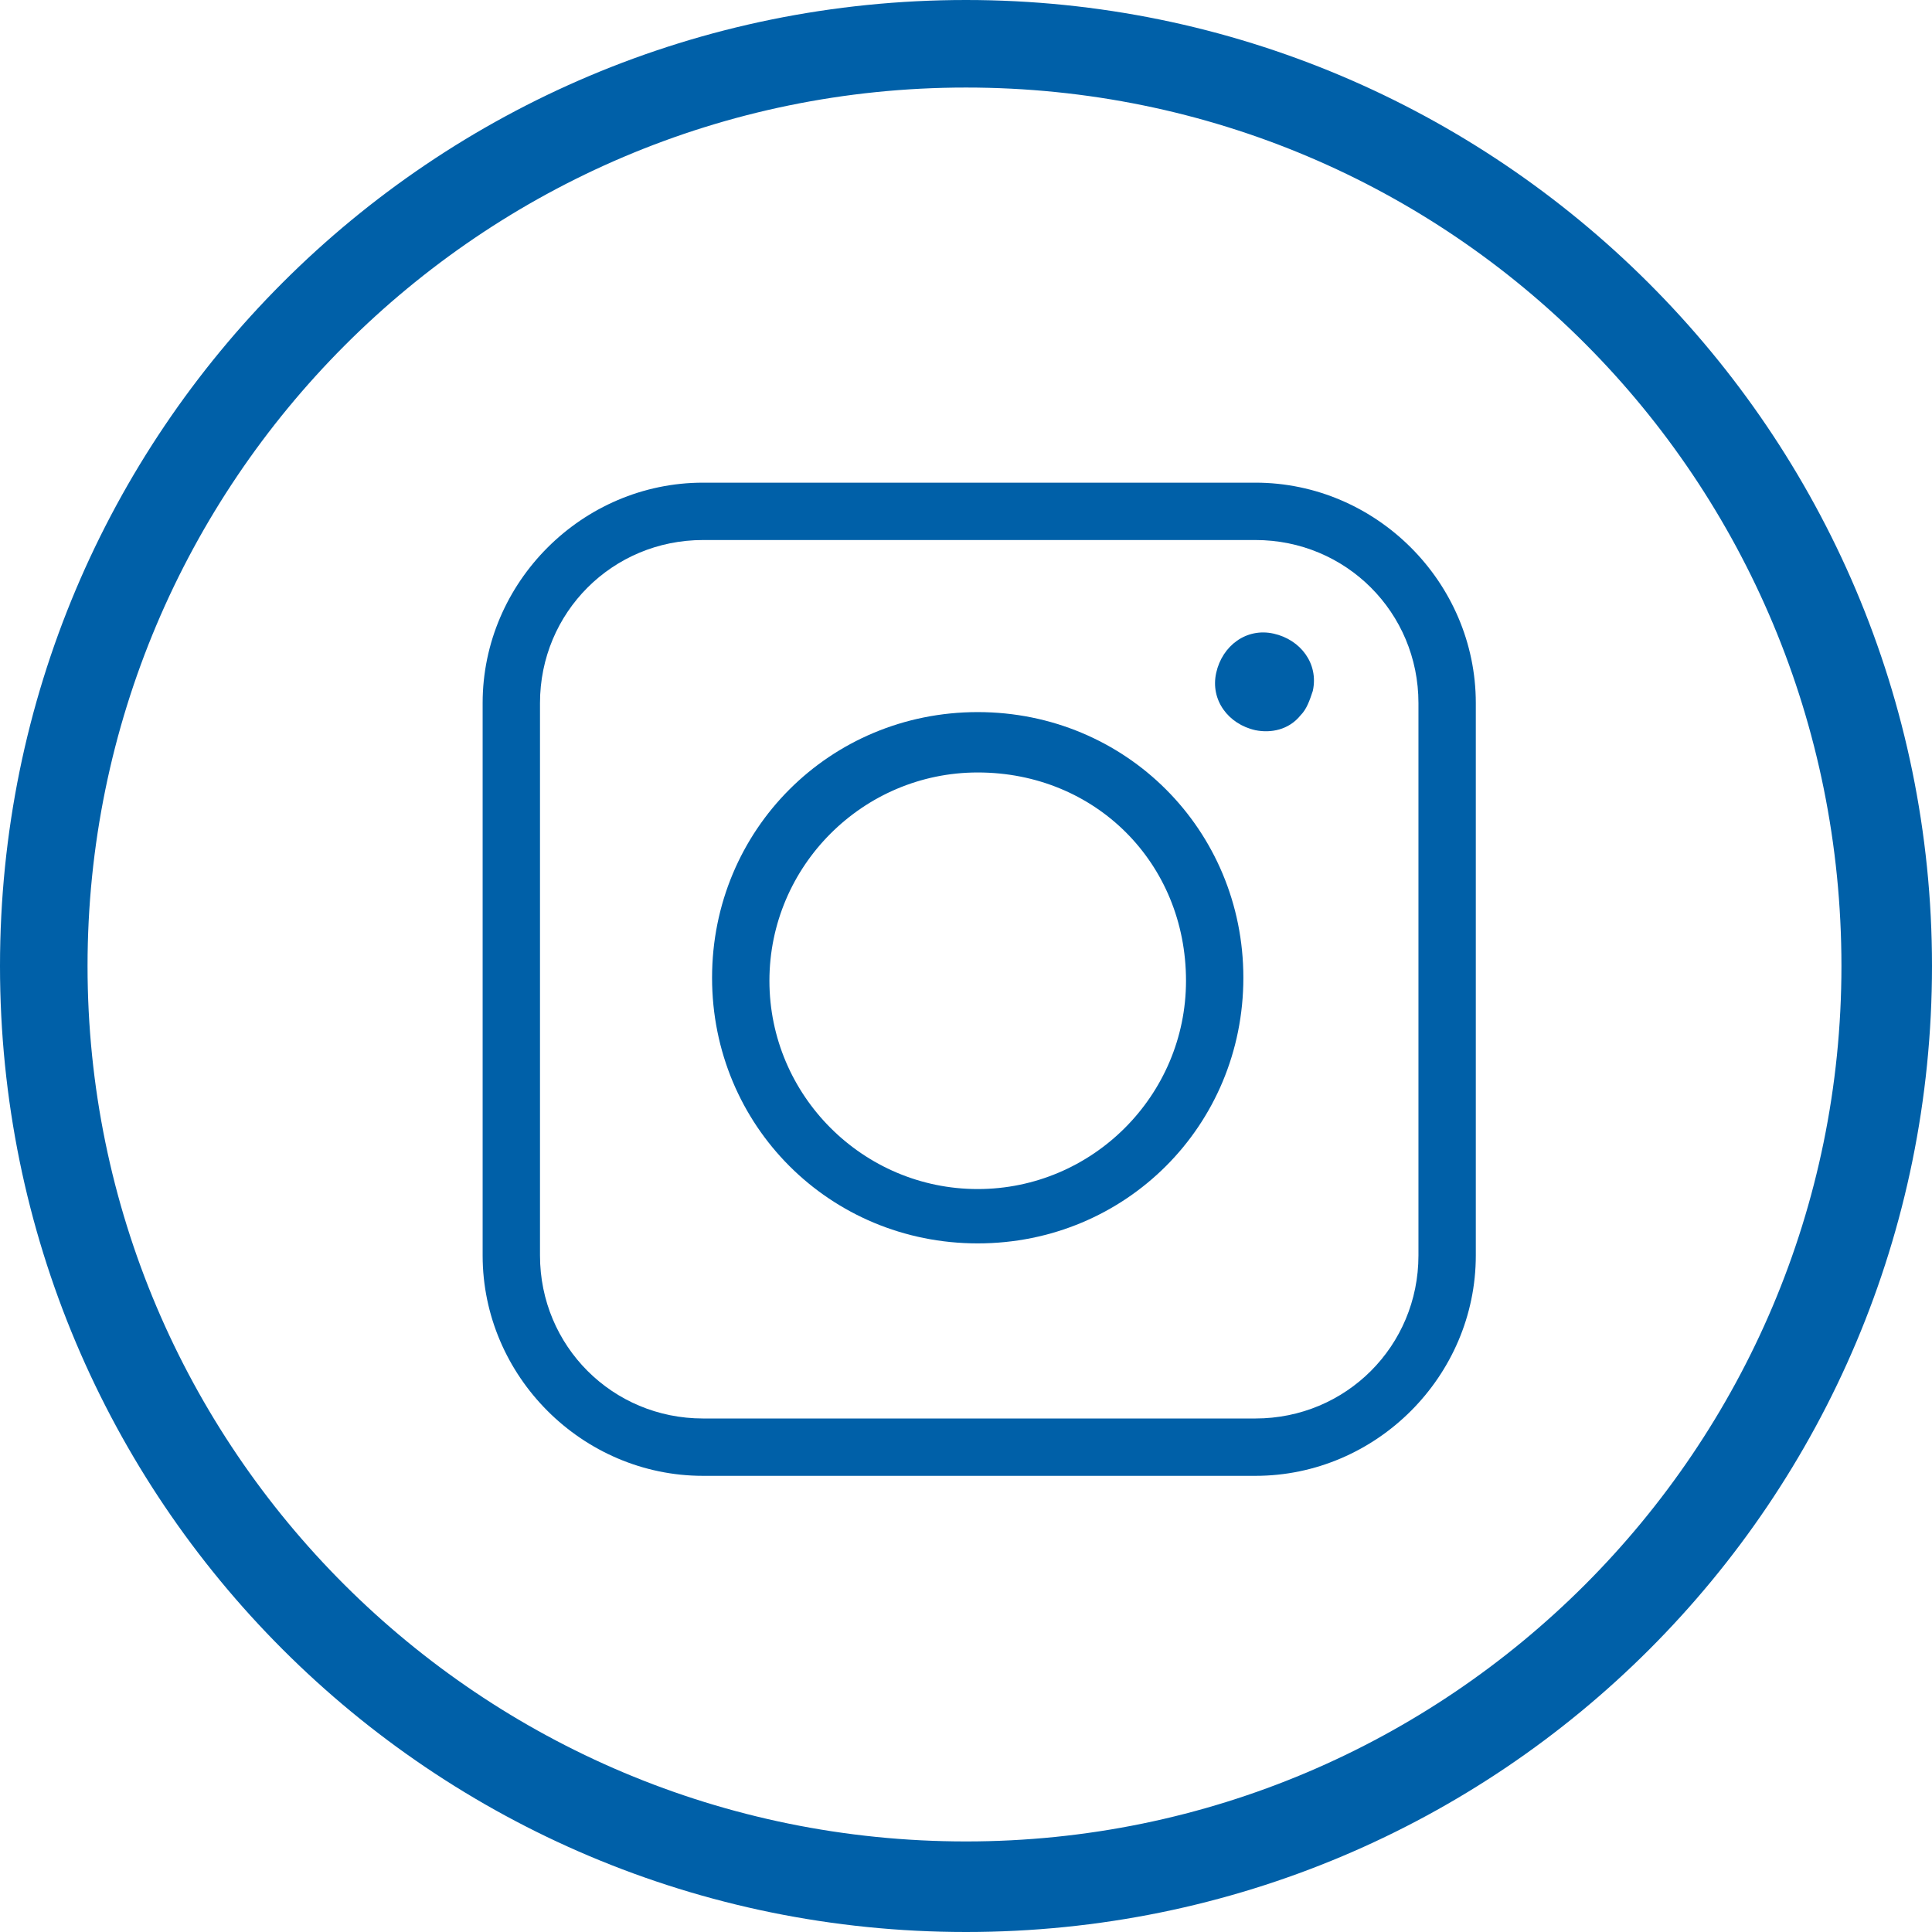
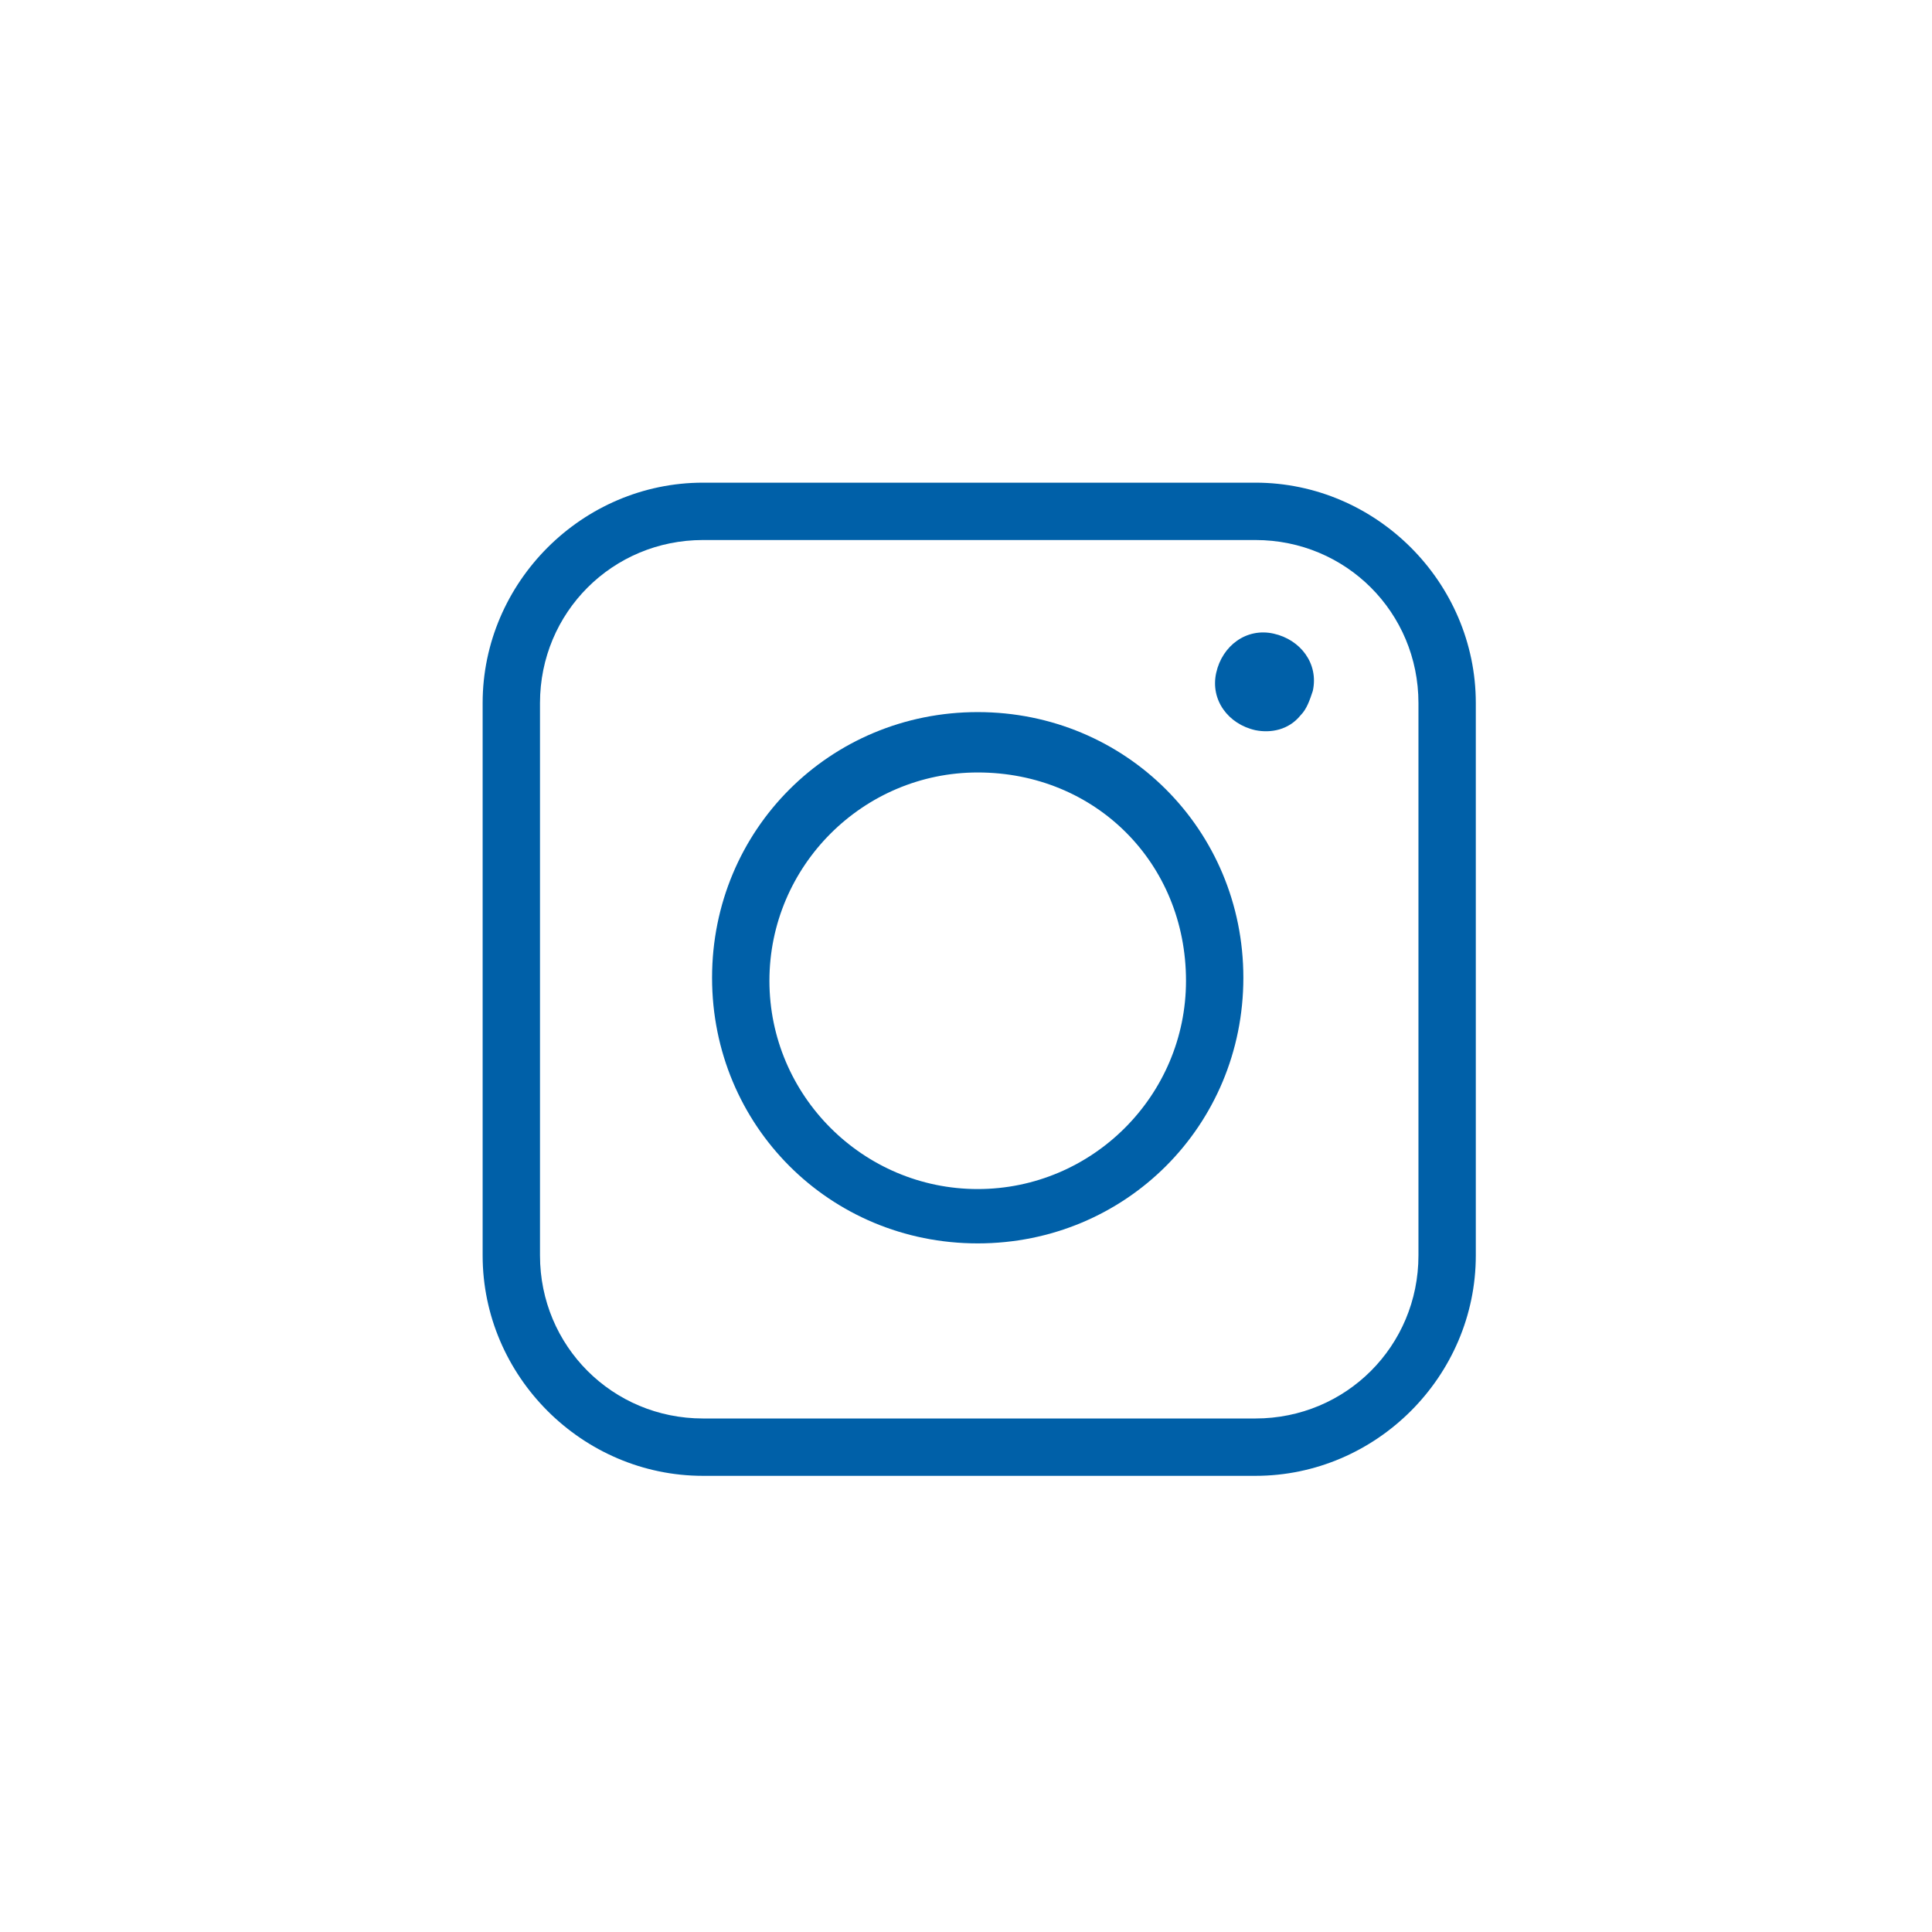
<svg xmlns="http://www.w3.org/2000/svg" version="1.1" id="Raggruppa_5954" x="0px" y="0px" viewBox="0 0 64 64" style="enable-background:new 0 0 64 64;" xml:space="preserve">
  <style type="text/css">
	.st0{fill:#0060A8;}
</style>
  <g id="Raggruppa_5953" transform="translate(0)">
    <g id="Raggruppa_5952">
-       <path id="Tracciato_5470" class="st0" d="M32,0C14.3,0,0,14.3,0,32s14.3,32,32,32s32-14.3,32-32l0,0C64,14.3,49.6,0,32,0z M32,61    C15.9,61,2.9,48,2.9,32S15.9,2.9,32,2.9S61,15.9,61,32l0,0C61,48,48,61,32,61z" />
-     </g>
+       </g>
  </g>
  <g id="instagram_10_" transform="translate(15.988 15.989)">
    <path id="Tracciato_5472" class="st0" d="M25.6,8.2c-0.9-0.2-1.5-1-1.3-1.9c0.2-0.9,1-1.5,1.9-1.3c0.9,0.2,1.5,1,1.3,1.9   c-0.1,0.3-0.2,0.6-0.4,0.8C26.7,8.2,26.1,8.3,25.6,8.2z" />
    <path id="Tracciato_5473" class="st0" d="M25.6,32.9H7.3c-4,0-7.3-3.3-7.3-7.3V7.3C0,3.3,3.3,0,7.3,0h18.3c4,0,7.3,3.3,7.3,7.3   v18.3C32.9,29.6,29.6,32.9,25.6,32.9z M7.3,1.9c-3,0-5.4,2.4-5.4,5.4v18.3c0,3,2.4,5.4,5.4,5.4h18.3c3,0,5.4-2.4,5.4-5.4V7.3   c0-3-2.4-5.4-5.4-5.4H7.3z" />
    <path id="Tracciato_5474" class="st0" d="M16.4,25.2c-4.9,0-8.8-3.9-8.8-8.8s3.9-8.8,8.8-8.8s8.8,3.9,8.8,8.8S21.3,25.2,16.4,25.2   L16.4,25.2z M16.4,9.6c-3.8,0-6.9,3.1-6.9,6.9s3.1,6.9,6.9,6.9s6.9-3.1,6.9-6.9l0,0C23.3,12.6,20.3,9.6,16.4,9.6L16.4,9.6L16.4,9.6   z" />
  </g>
</svg>